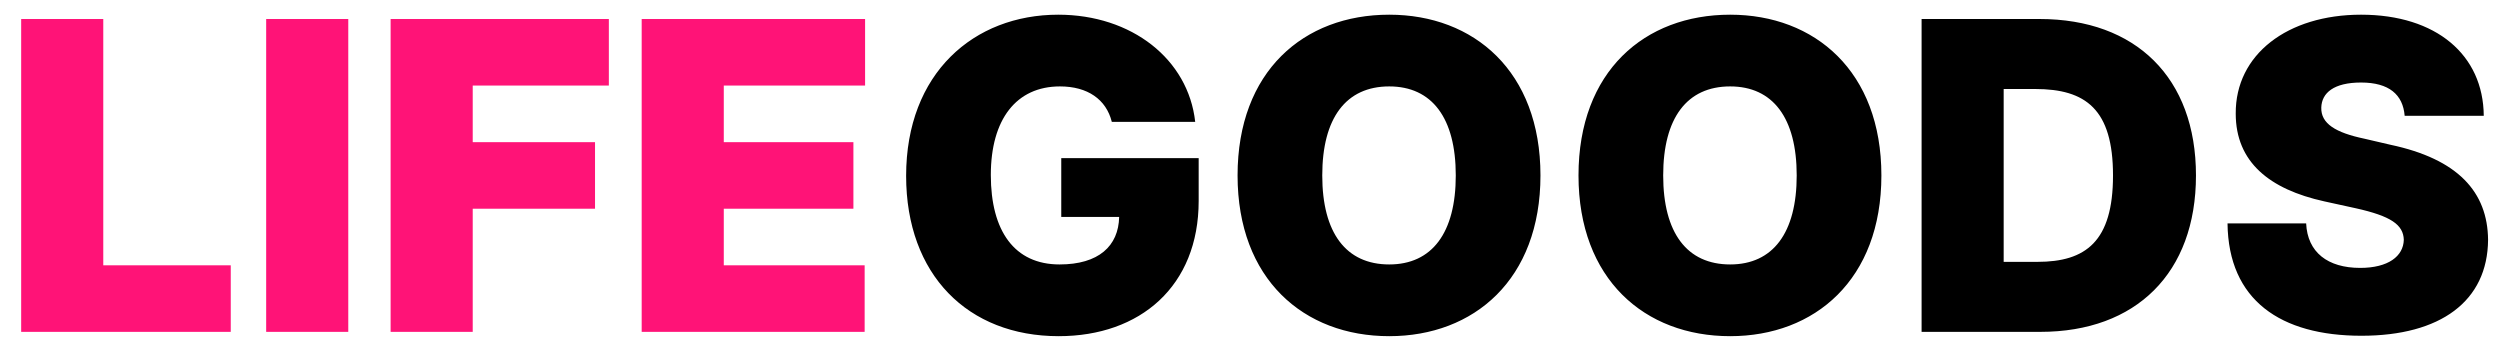
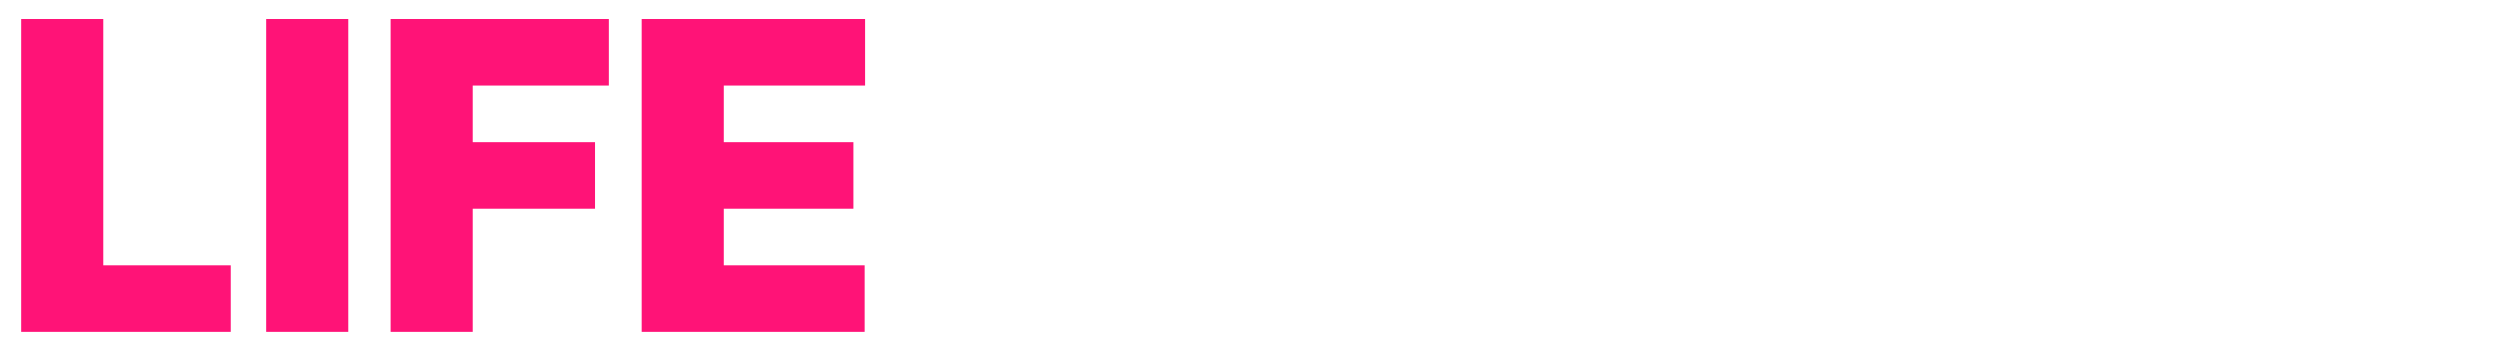
<svg xmlns="http://www.w3.org/2000/svg" width="113" height="16" viewBox="0 0 113 16" fill="none">
  <path d="M0.957 15V0.859H4.668V11.992H10.43V15H0.957ZM15.742 0.859V15H12.031V0.859H15.742ZM17.656 15V0.859H27.52V3.867H21.367V6.426H26.895V9.434H21.367V15H17.656ZM29.004 15V0.859H39.102V3.867H32.715V6.426H38.574V9.434H32.715V11.992H39.082V15H29.004Z" fill="#FF1377" />
-   <path d="M50.254 5.508C50 4.492 49.16 3.906 47.91 3.906C45.938 3.906 44.785 5.391 44.785 7.91C44.785 10.449 45.859 11.953 47.891 11.953C49.658 11.953 50.557 11.123 50.586 9.805H47.969V7.148H54.18V9.082C54.18 12.93 51.543 15.195 47.852 15.195C43.75 15.195 40.957 12.422 40.957 7.949C40.957 3.301 44.023 0.664 47.832 0.664C51.152 0.664 53.711 2.676 54.023 5.508H50.254ZM69.629 7.93C69.629 12.637 66.621 15.195 62.793 15.195C58.926 15.195 55.938 12.617 55.938 7.93C55.938 3.223 58.926 0.664 62.793 0.664C66.621 0.664 69.629 3.223 69.629 7.93ZM65.801 7.93C65.801 5.332 64.727 3.906 62.793 3.906C60.84 3.906 59.766 5.332 59.766 7.93C59.766 10.527 60.84 11.953 62.793 11.953C64.727 11.953 65.801 10.527 65.801 7.93ZM85.039 7.93C85.039 12.637 82.031 15.195 78.203 15.195C74.336 15.195 71.348 12.617 71.348 7.93C71.348 3.223 74.336 0.664 78.203 0.664C82.031 0.664 85.039 3.223 85.039 7.93ZM81.211 7.93C81.211 5.332 80.137 3.906 78.203 3.906C76.25 3.906 75.176 5.332 75.176 7.93C75.176 10.527 76.25 11.953 78.203 11.953C80.137 11.953 81.211 10.527 81.211 7.93ZM92.227 15H86.856V0.859H92.188C96.543 0.859 99.258 3.516 99.258 7.93C99.258 12.344 96.543 15 92.227 15ZM90.566 11.836H92.09C94.277 11.836 95.508 10.918 95.508 7.93C95.508 4.941 94.277 4.023 91.992 4.023H90.566V11.836ZM108.691 5.234C108.613 4.277 107.988 3.73 106.719 3.73C105.488 3.73 104.941 4.199 104.922 4.863C104.902 5.586 105.566 5.996 106.875 6.27L108.047 6.543C111.094 7.188 112.441 8.672 112.461 10.84C112.441 13.613 110.312 15.176 106.738 15.176C103.086 15.176 100.723 13.574 100.684 10.098H104.238C104.297 11.406 105.215 12.109 106.68 12.109C107.949 12.109 108.633 11.582 108.652 10.84C108.633 10.156 108.066 9.766 106.484 9.414L105.059 9.102C102.578 8.555 101.055 7.324 101.055 5.137C101.035 2.461 103.398 0.664 106.719 0.664C110.117 0.664 112.246 2.48 112.266 5.234H108.691Z" fill="black" />
</svg>